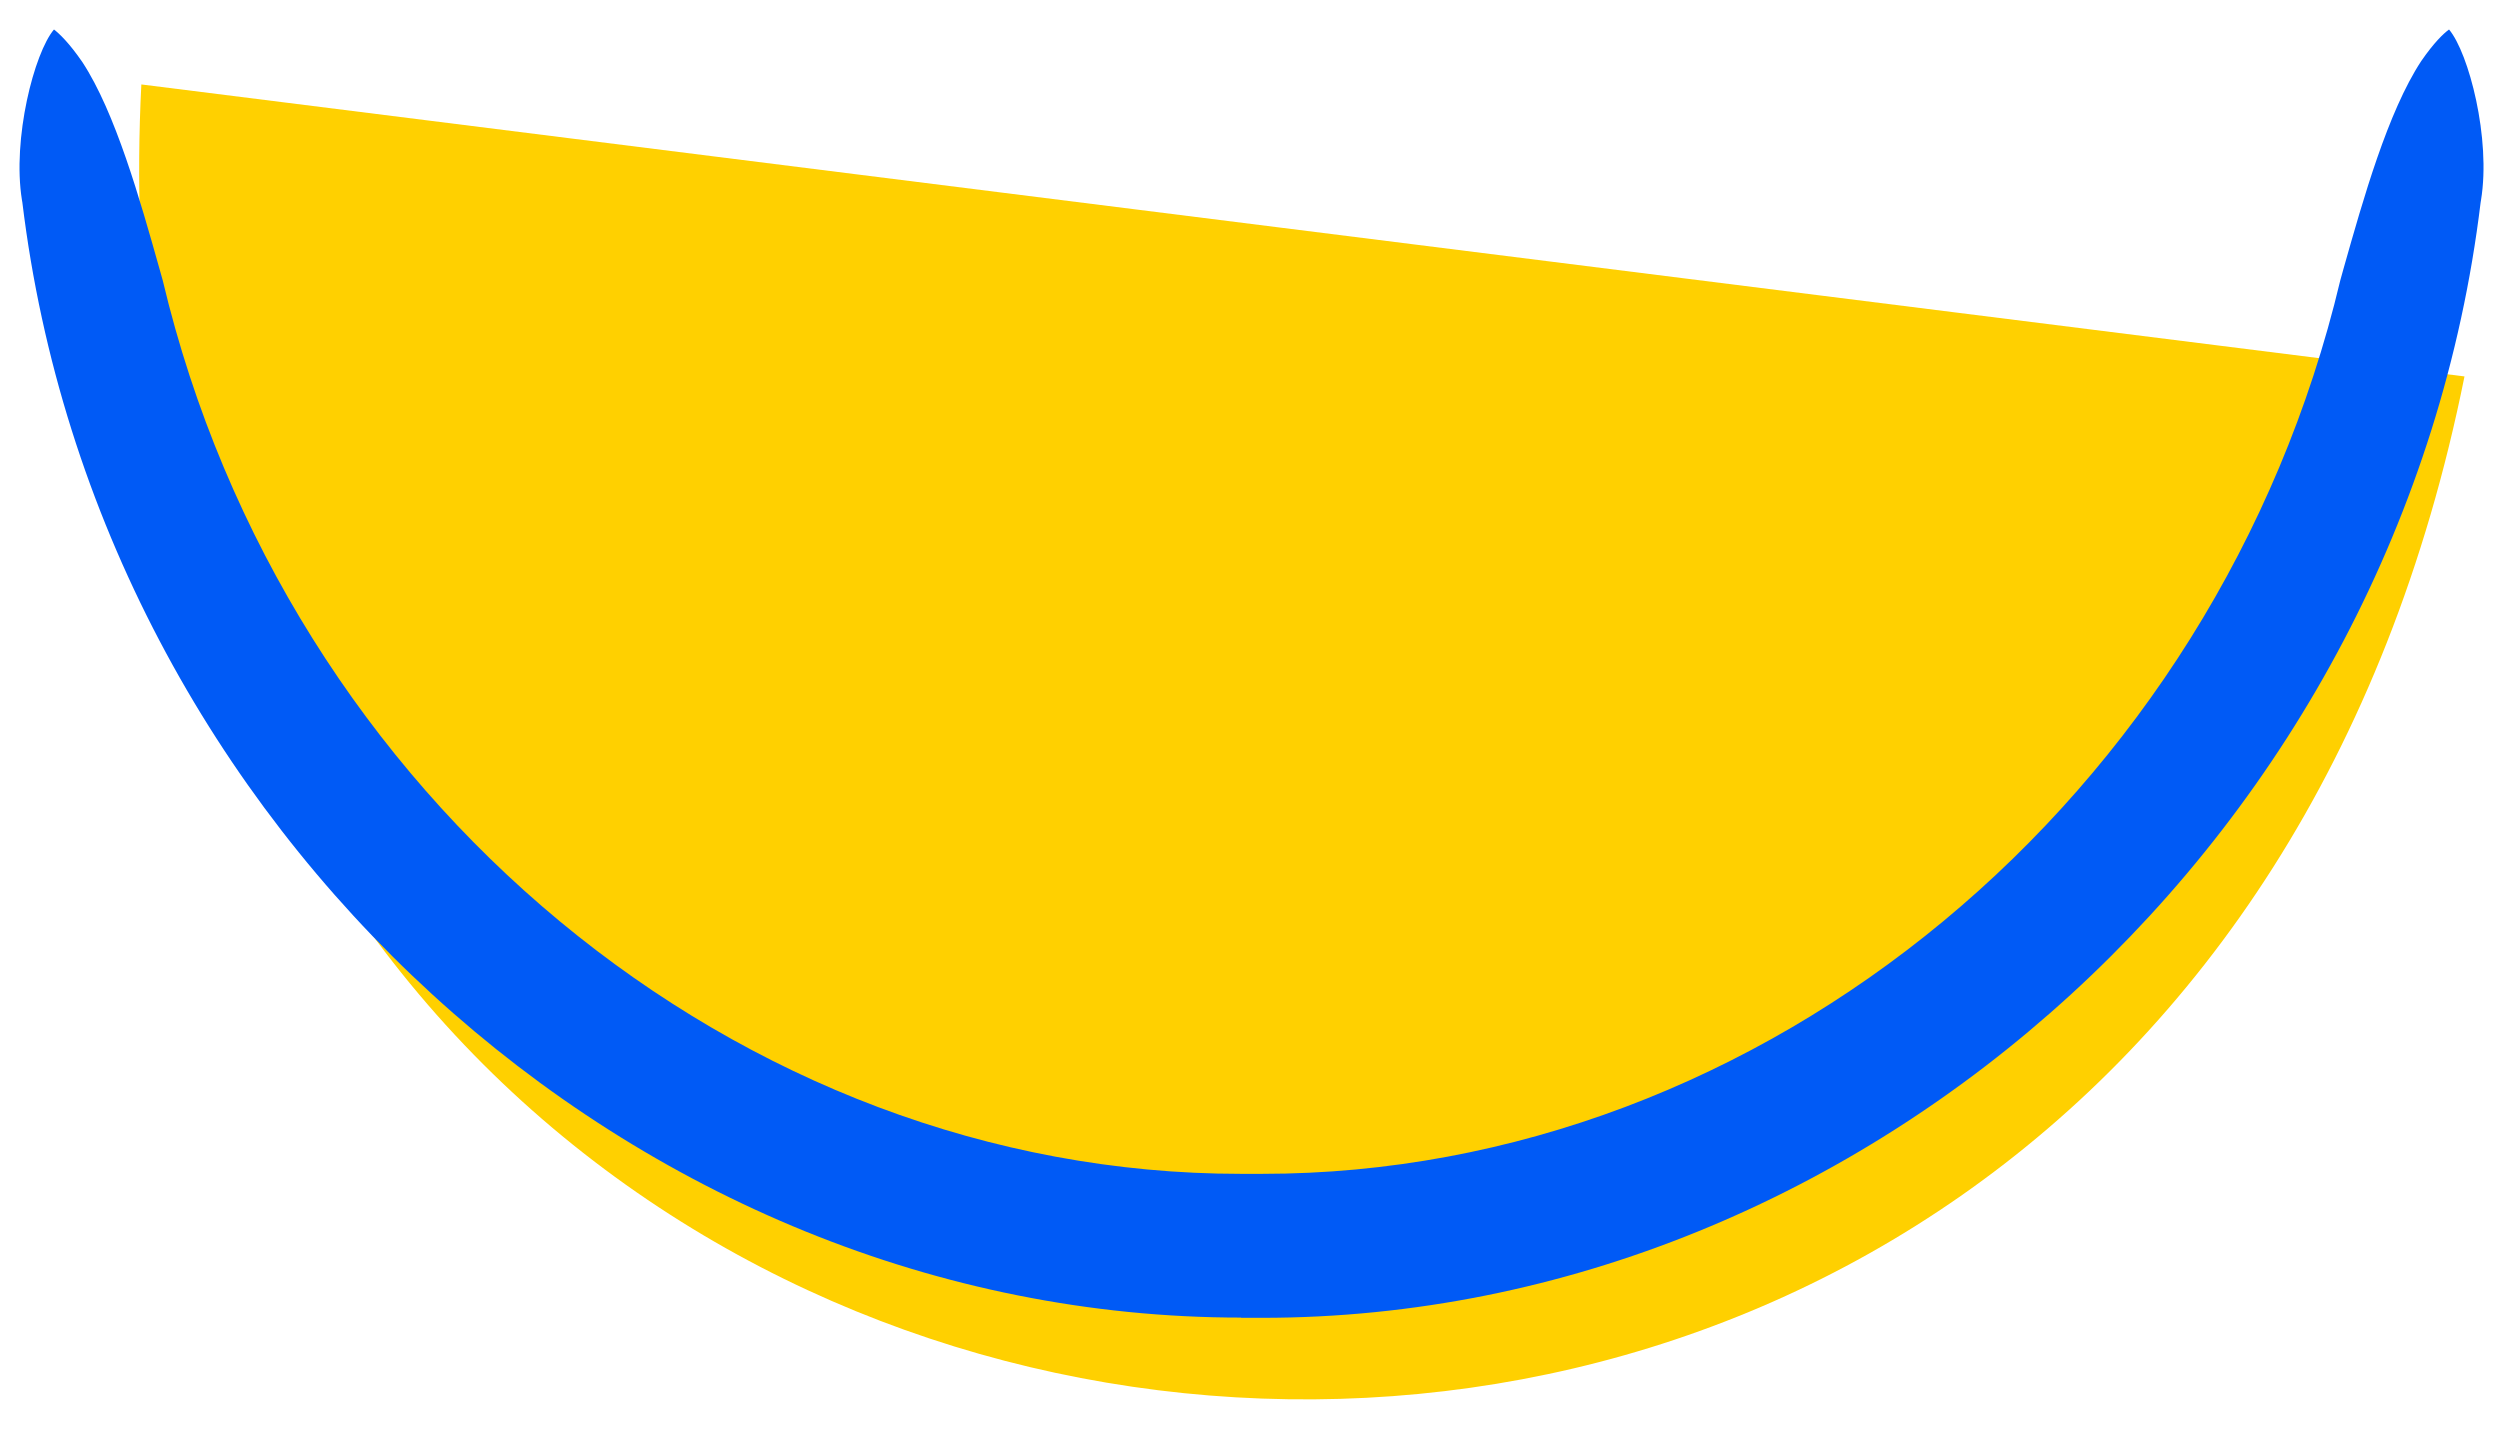
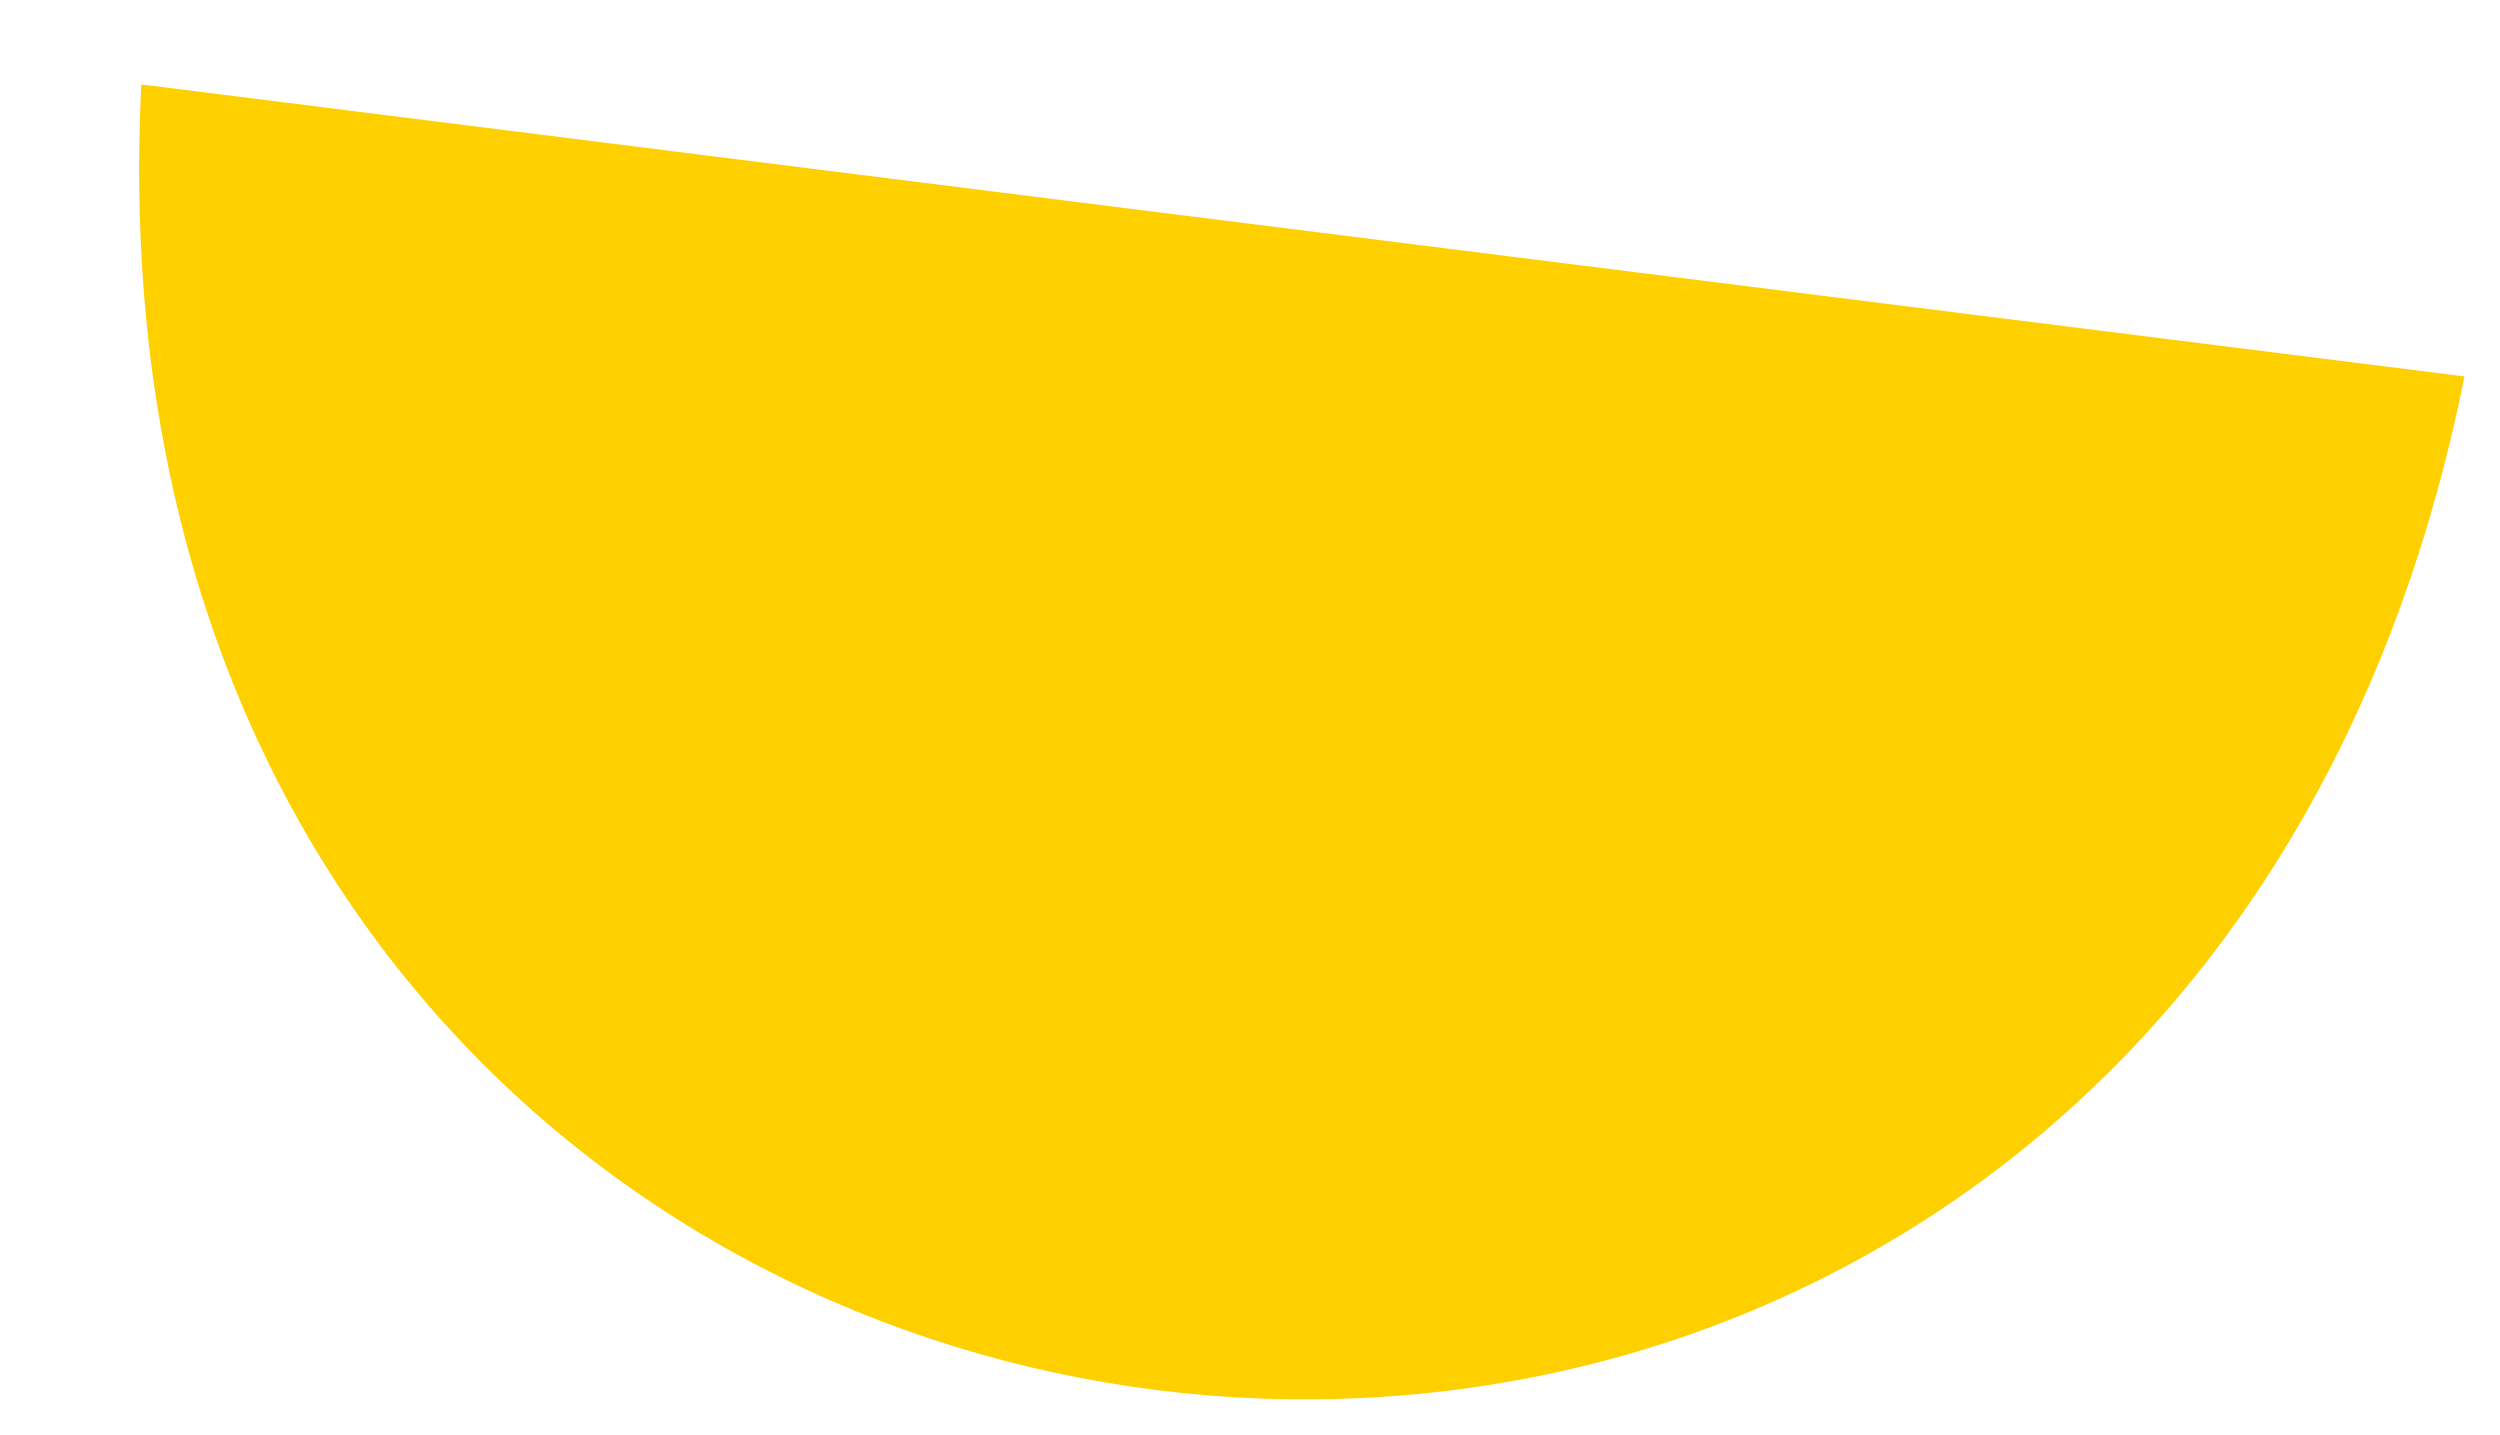
<svg xmlns="http://www.w3.org/2000/svg" width="54" height="31" viewBox="0 0 54 31" fill="none">
  <g id="Group 6275541">
    <path id="Vector" d="M3.053 1.824C1.344 35.585 46.596 41.174 53.233 8.131L3.053 1.824Z" fill="#FFD000" />
-     <path id="Vector_2" d="M26.81 28.46C13.684 28.46 2.123 17.878 0.483 4.373L0.474 4.321C0.261 2.998 0.74 1.141 1.166 0.637C1.283 0.728 1.492 0.924 1.779 1.341C2.492 2.429 3.023 4.308 3.449 5.821L3.515 6.056C6.172 17.239 15.963 25.355 26.802 25.355H27.263C38.102 25.355 47.892 17.239 50.55 6.056L50.62 5.804C51.046 4.299 51.576 2.42 52.298 1.32C52.577 0.915 52.781 0.724 52.899 0.637C53.325 1.141 53.808 2.998 53.59 4.321L53.581 4.377C51.942 17.887 40.377 28.465 27.254 28.465H26.806L26.81 28.46Z" fill="#005AF6" />
  </g>
</svg>